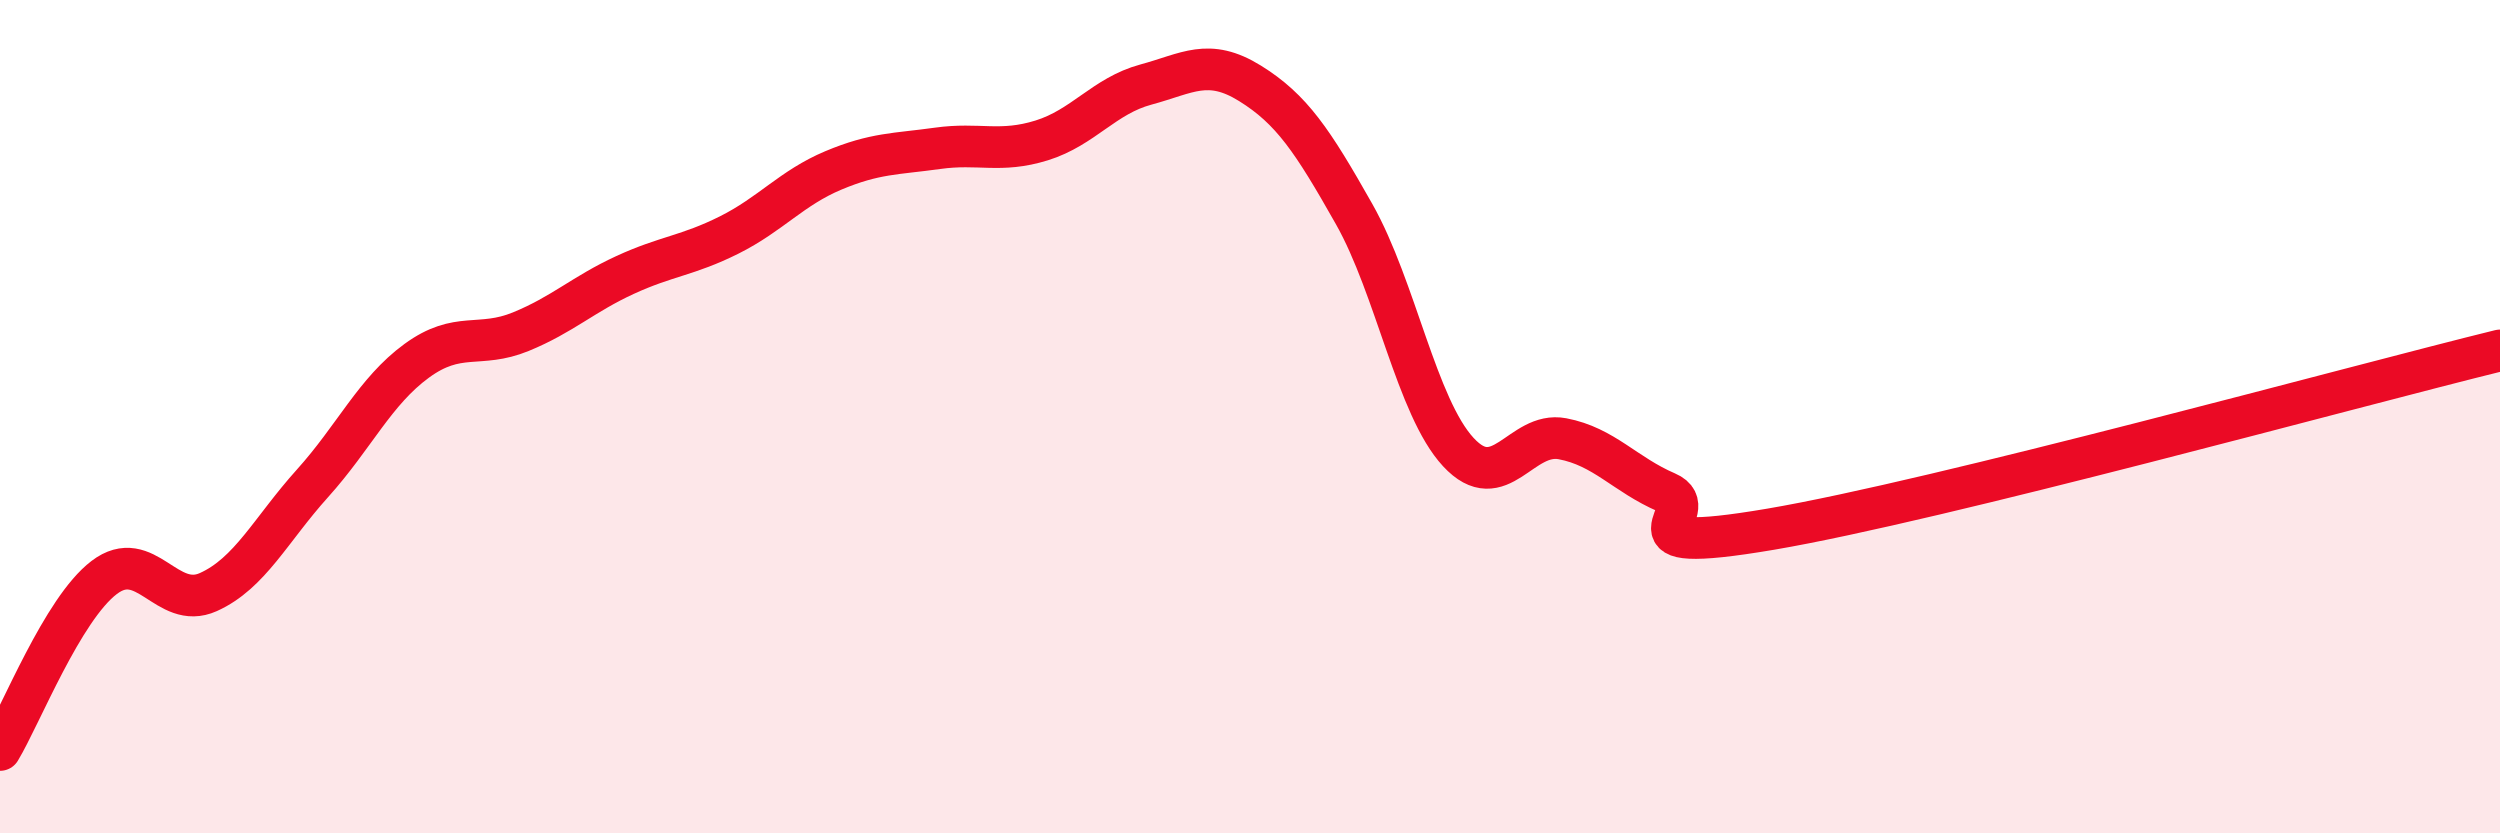
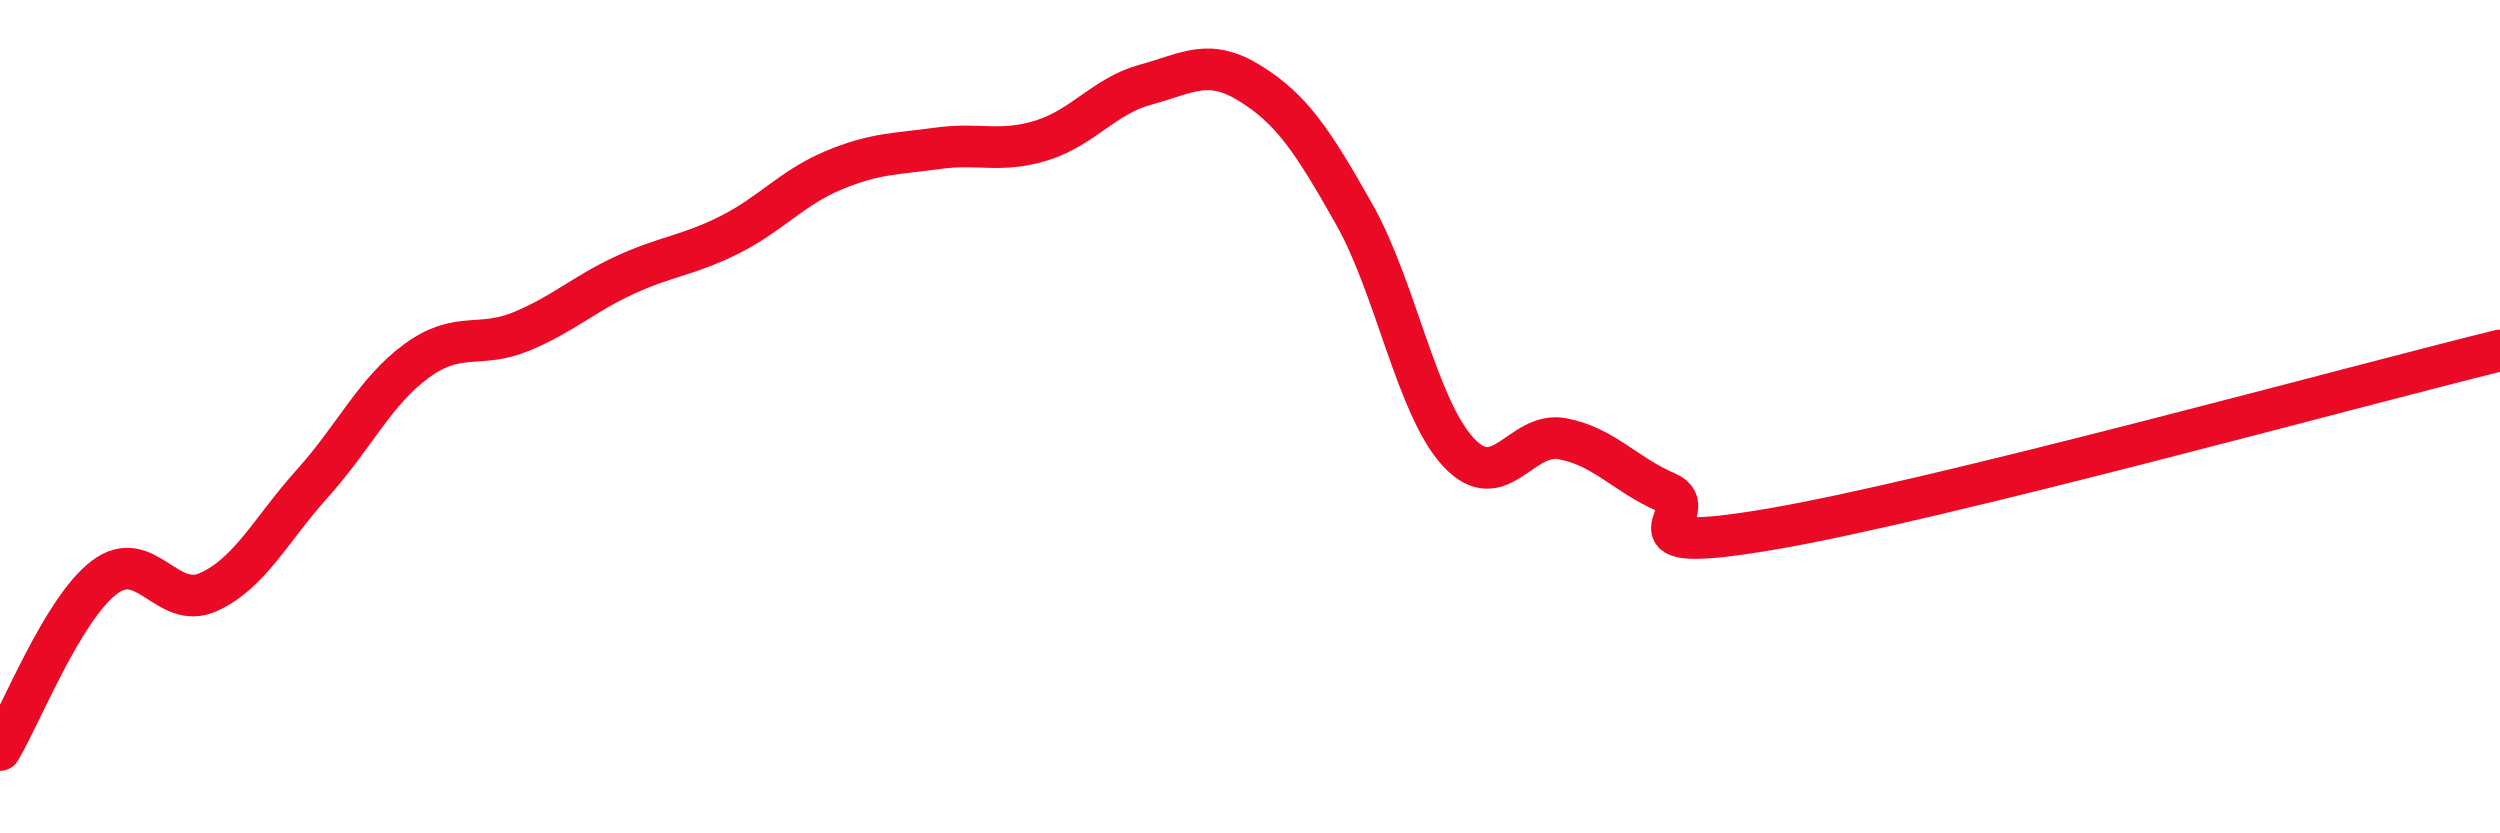
<svg xmlns="http://www.w3.org/2000/svg" width="60" height="20" viewBox="0 0 60 20">
-   <path d="M 0,18 C 0.5,17.17 1.5,14.62 2.5,13.86 C 3.5,13.1 4,14.66 5,14.21 C 6,13.76 6.5,12.71 7.5,11.6 C 8.5,10.49 9,9.39 10,8.66 C 11,7.93 11.5,8.37 12.5,7.96 C 13.5,7.55 14,7.06 15,6.6 C 16,6.14 16.5,6.14 17.5,5.64 C 18.5,5.14 19,4.51 20,4.09 C 21,3.67 21.5,3.7 22.5,3.56 C 23.5,3.42 24,3.68 25,3.37 C 26,3.06 26.5,2.3 27.5,2.03 C 28.5,1.76 29,1.38 30,2 C 31,2.62 31.5,3.37 32.5,5.14 C 33.5,6.91 34,9.77 35,10.85 C 36,11.93 36.5,10.34 37.5,10.53 C 38.5,10.72 39,11.39 40,11.82 C 41,12.25 38.5,13.38 42.5,12.7 C 46.5,12.02 56.5,9.27 60,8.41L60 20L0 20Z" fill="#EB0A25" opacity="0.1" stroke-linecap="round" stroke-linejoin="round" />
  <path d="M 0,18 C 0.5,17.17 1.5,14.62 2.5,13.86 C 3.5,13.1 4,14.66 5,14.21 C 6,13.76 6.5,12.71 7.5,11.6 C 8.5,10.49 9,9.39 10,8.66 C 11,7.93 11.5,8.37 12.5,7.96 C 13.5,7.55 14,7.06 15,6.6 C 16,6.14 16.5,6.14 17.5,5.64 C 18.5,5.14 19,4.51 20,4.09 C 21,3.67 21.5,3.7 22.5,3.56 C 23.5,3.42 24,3.68 25,3.37 C 26,3.06 26.5,2.3 27.5,2.03 C 28.5,1.76 29,1.38 30,2 C 31,2.62 31.5,3.37 32.5,5.14 C 33.5,6.91 34,9.77 35,10.85 C 36,11.93 36.5,10.34 37.5,10.53 C 38.5,10.72 39,11.39 40,11.82 C 41,12.25 38.5,13.38 42.5,12.7 C 46.5,12.02 56.5,9.27 60,8.41" stroke="#EB0A25" stroke-width="1" fill="none" stroke-linecap="round" stroke-linejoin="round" />
</svg>